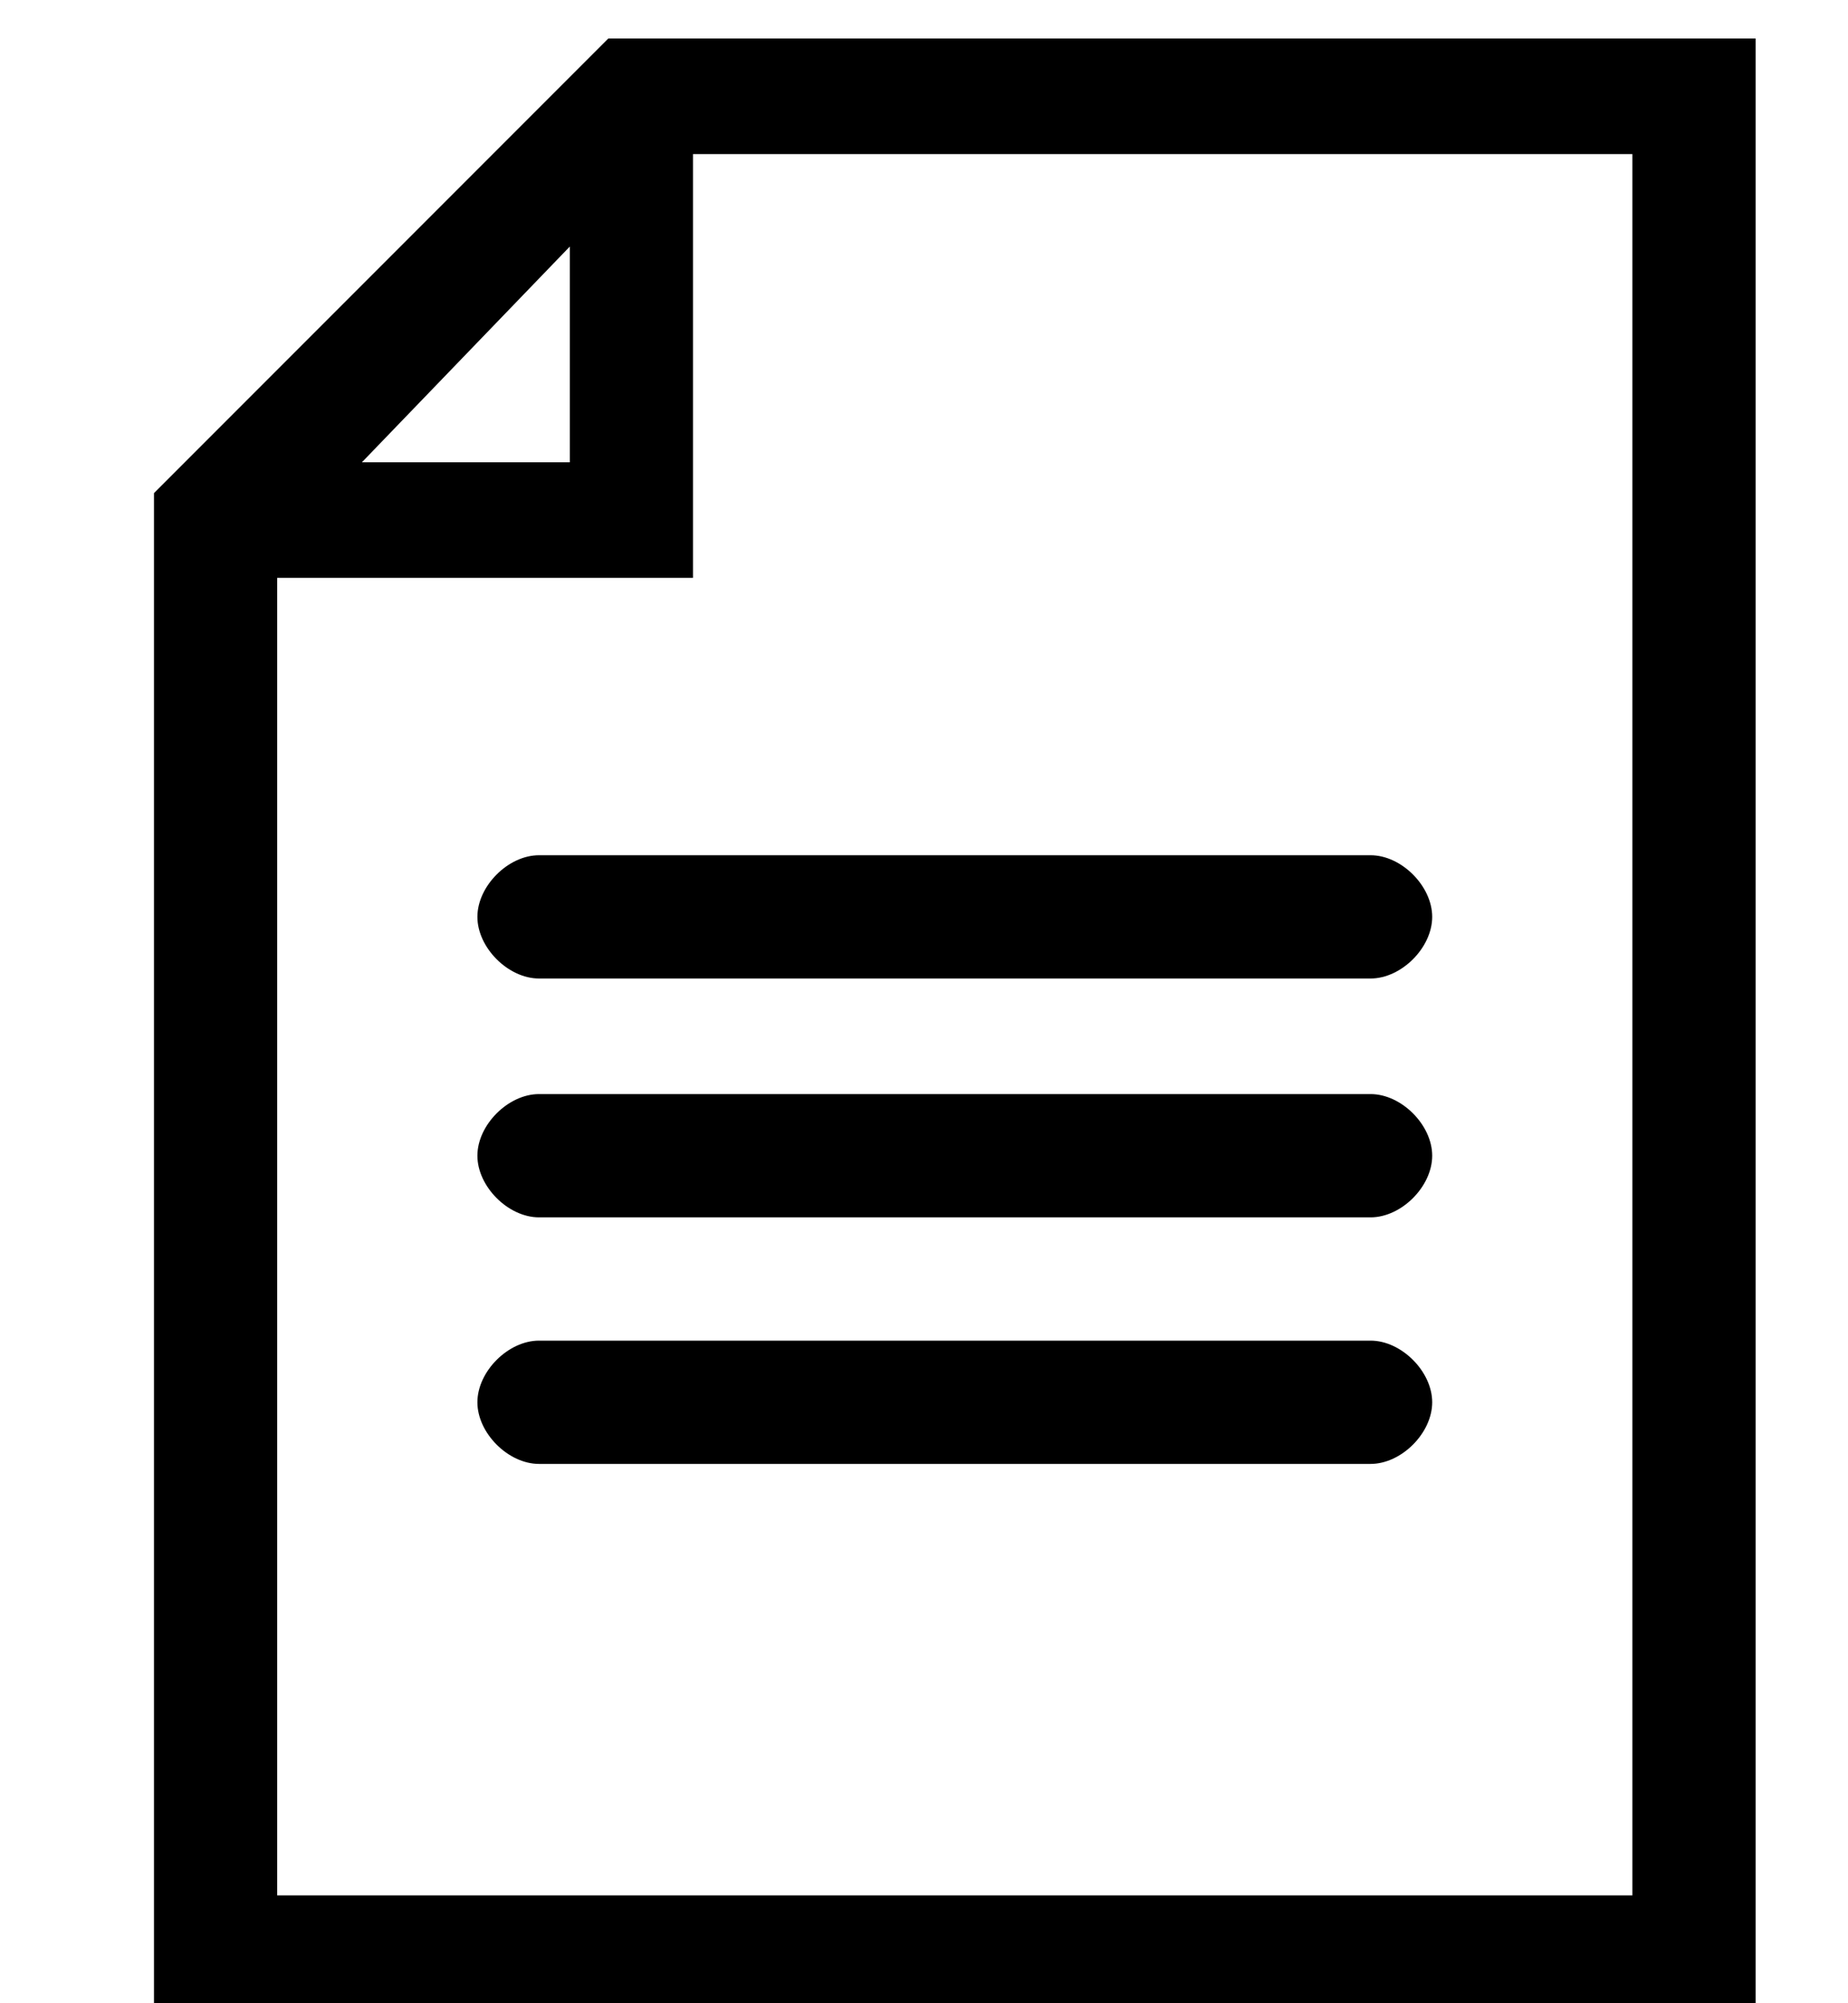
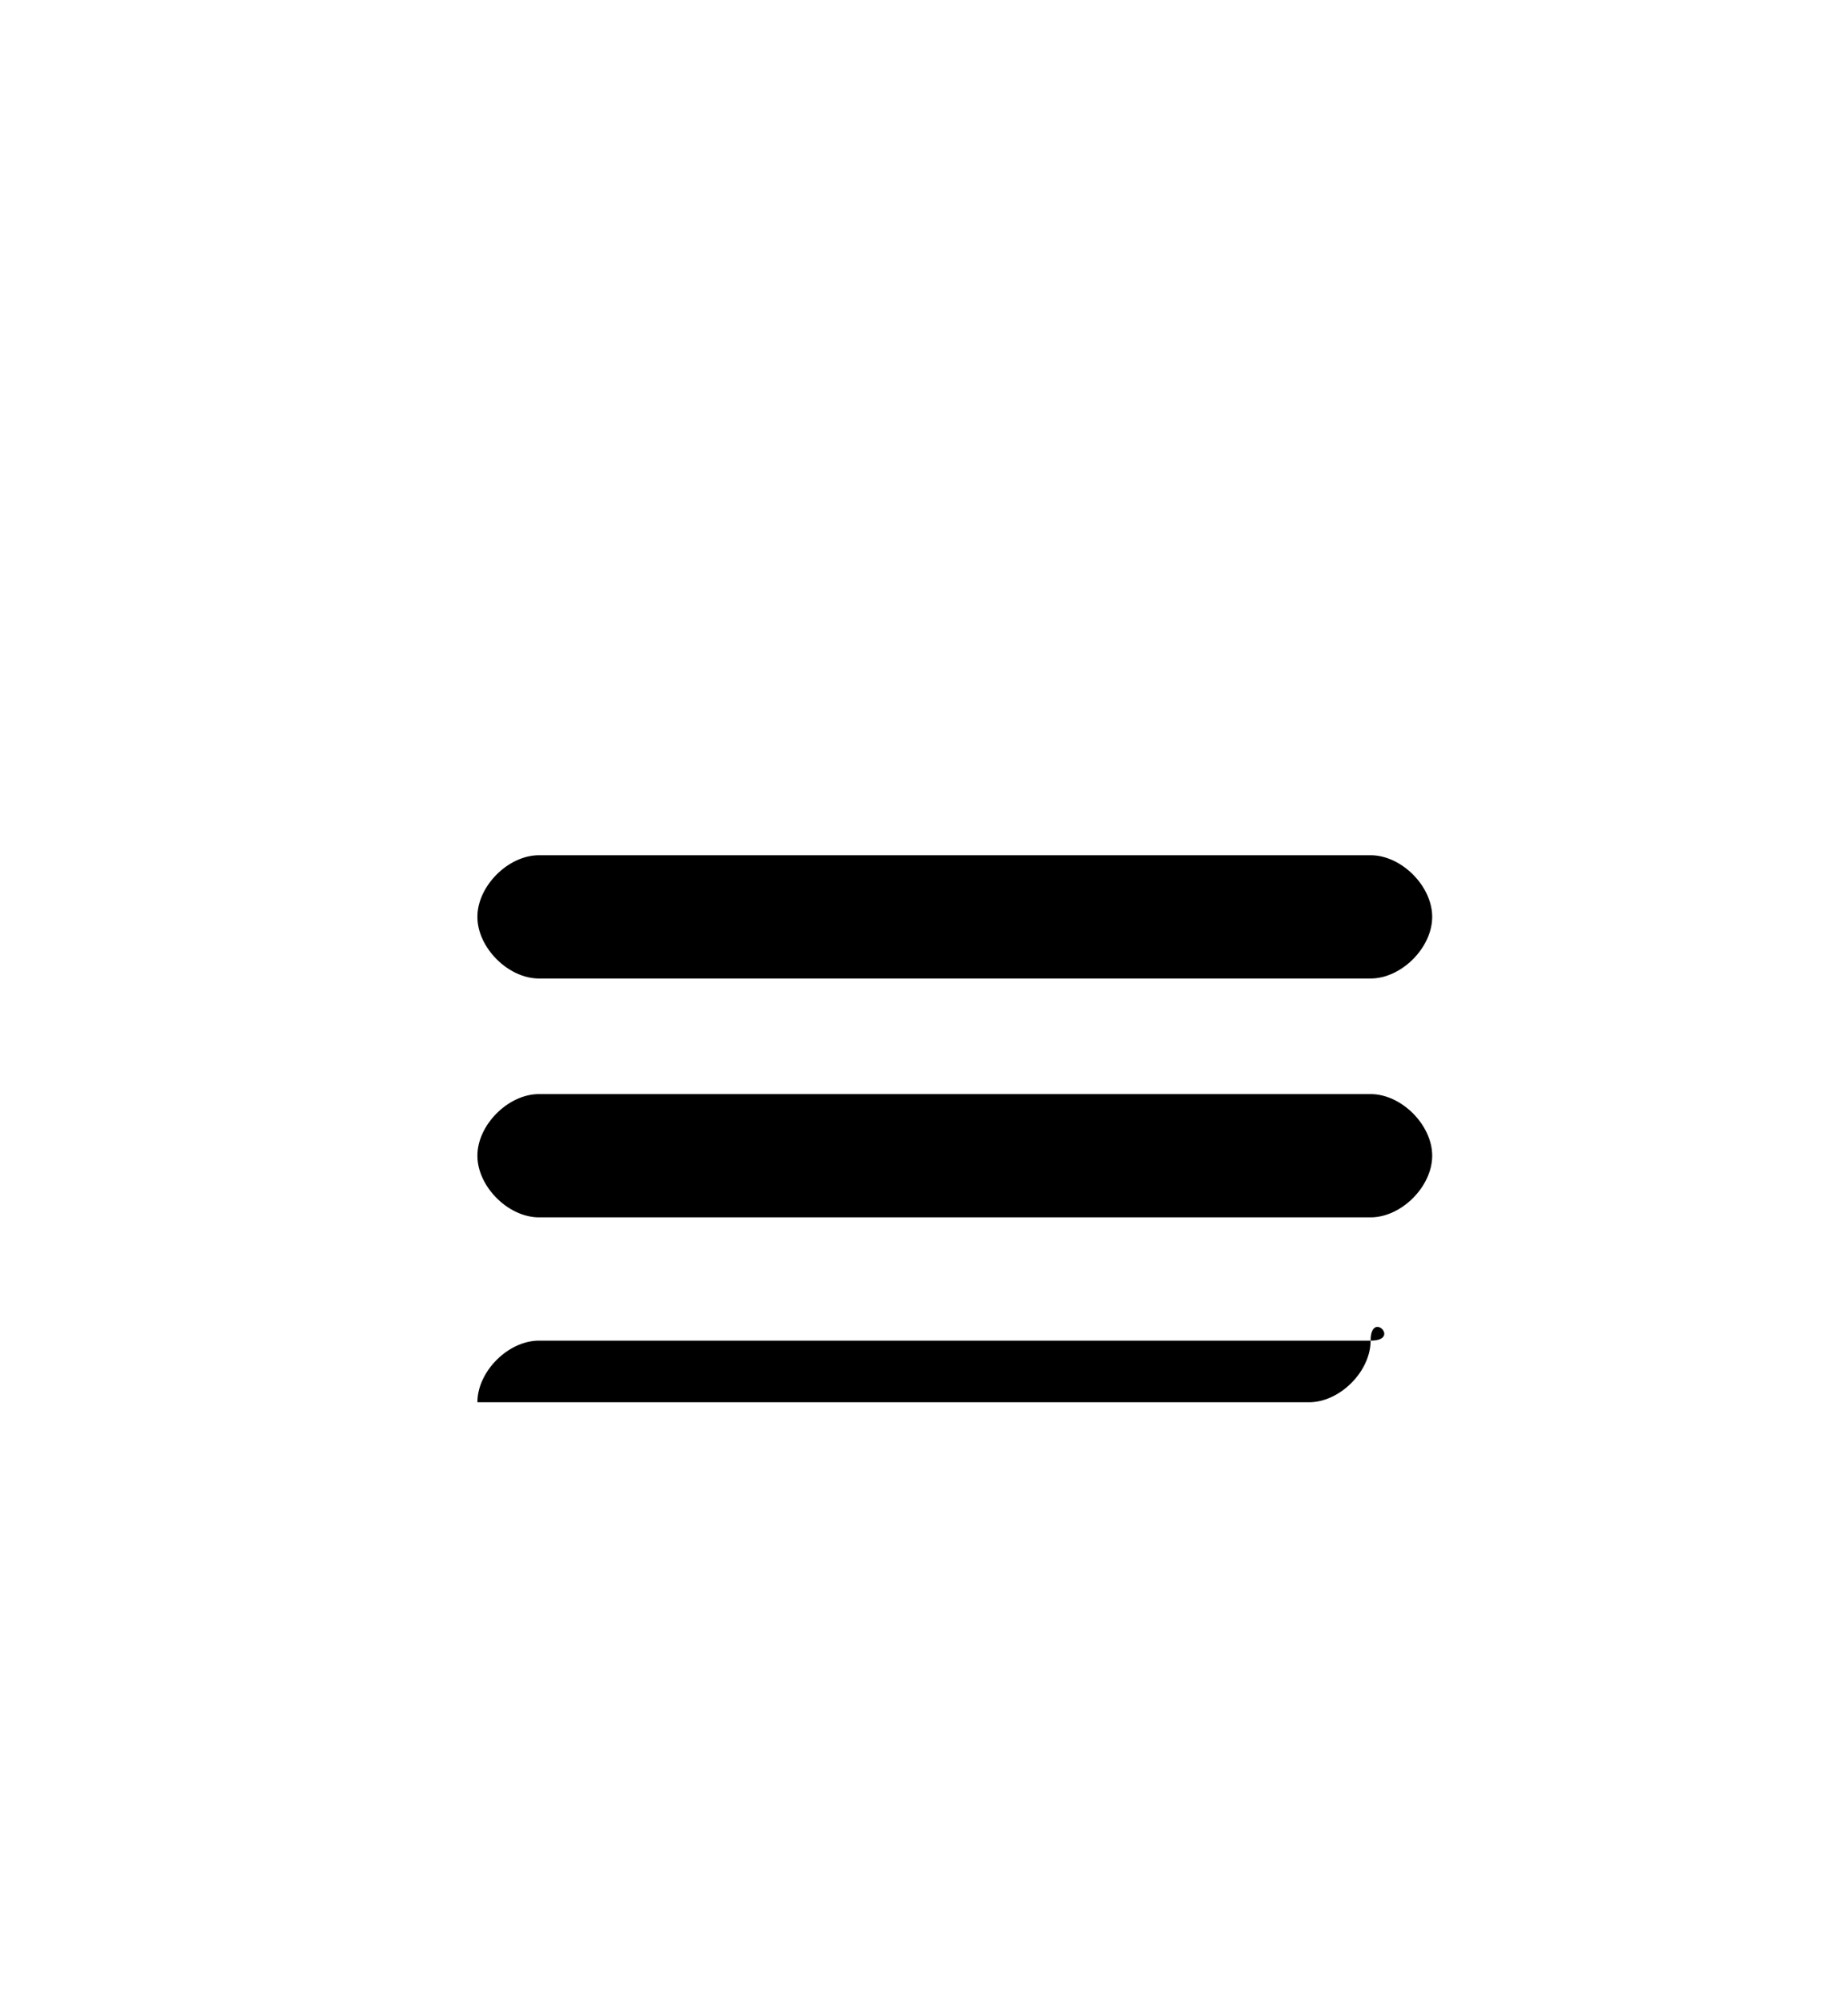
<svg xmlns="http://www.w3.org/2000/svg" version="1.1" id="Ebene_1" x="0px" y="0px" viewBox="0 0 24 26" style="enable-background:new 0 0 24 26;" xml:space="preserve">
  <g>
-     <path d="M7.9,0.5L2,6.4v19.8h20.8V0.5H7.9z M7.4,3.2V6H4.7L7.4,3.2z M21.2,24.6H3.6V7.5H9V2h12.2V24.6z" />
    <path d="M7,11.1c-0.4,0-0.8,0.4-0.8,0.8c0,0.4,0.4,0.8,0.8,0.8h10.8c0.4,0,0.8-0.4,0.8-0.8c0-0.4-0.4-0.8-0.8-0.8H7z" />
    <path d="M17.8,14.2H7c-0.4,0-0.8,0.4-0.8,0.8s0.4,0.8,0.8,0.8h10.8c0.4,0,0.8-0.4,0.8-0.8S18.2,14.2,17.8,14.2z" />
-     <path d="M17.8,17.4H7c-0.4,0-0.8,0.4-0.8,0.8S6.6,19,7,19h10.8c0.4,0,0.8-0.4,0.8-0.8S18.2,17.4,17.8,17.4z" />
+     <path d="M17.8,17.4H7c-0.4,0-0.8,0.4-0.8,0.8h10.8c0.4,0,0.8-0.4,0.8-0.8S18.2,17.4,17.8,17.4z" />
  </g>
</svg>